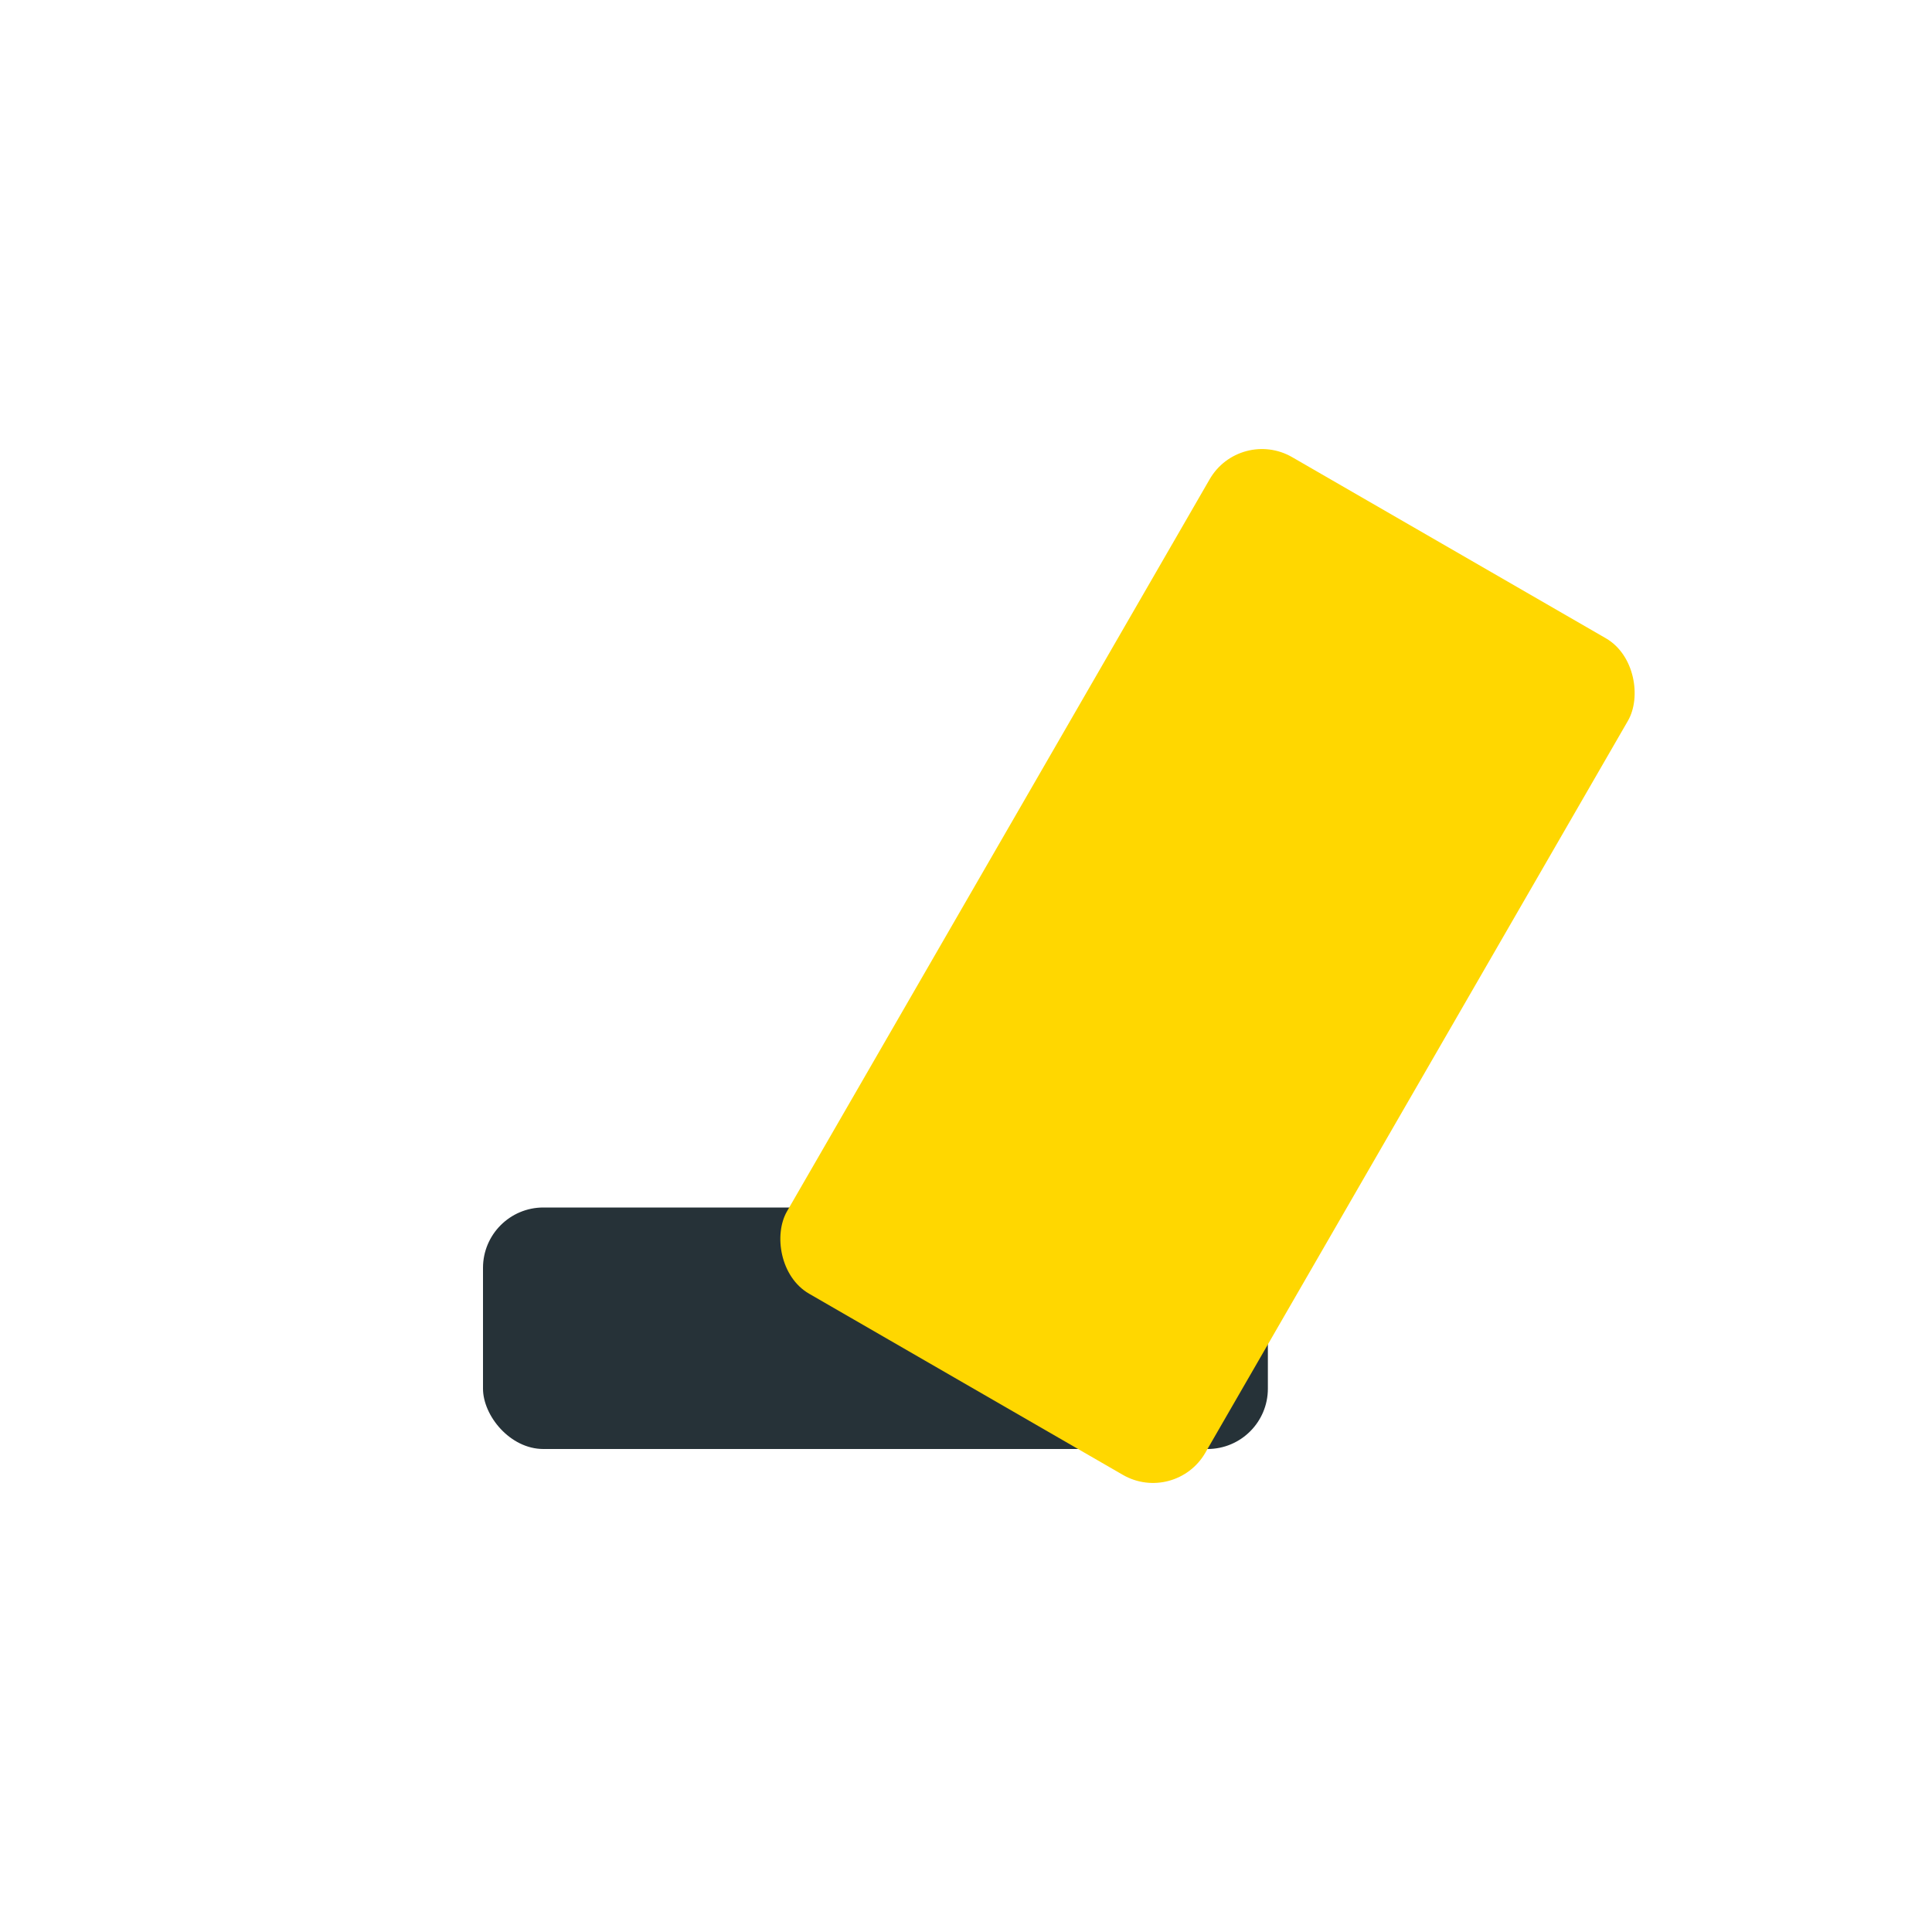
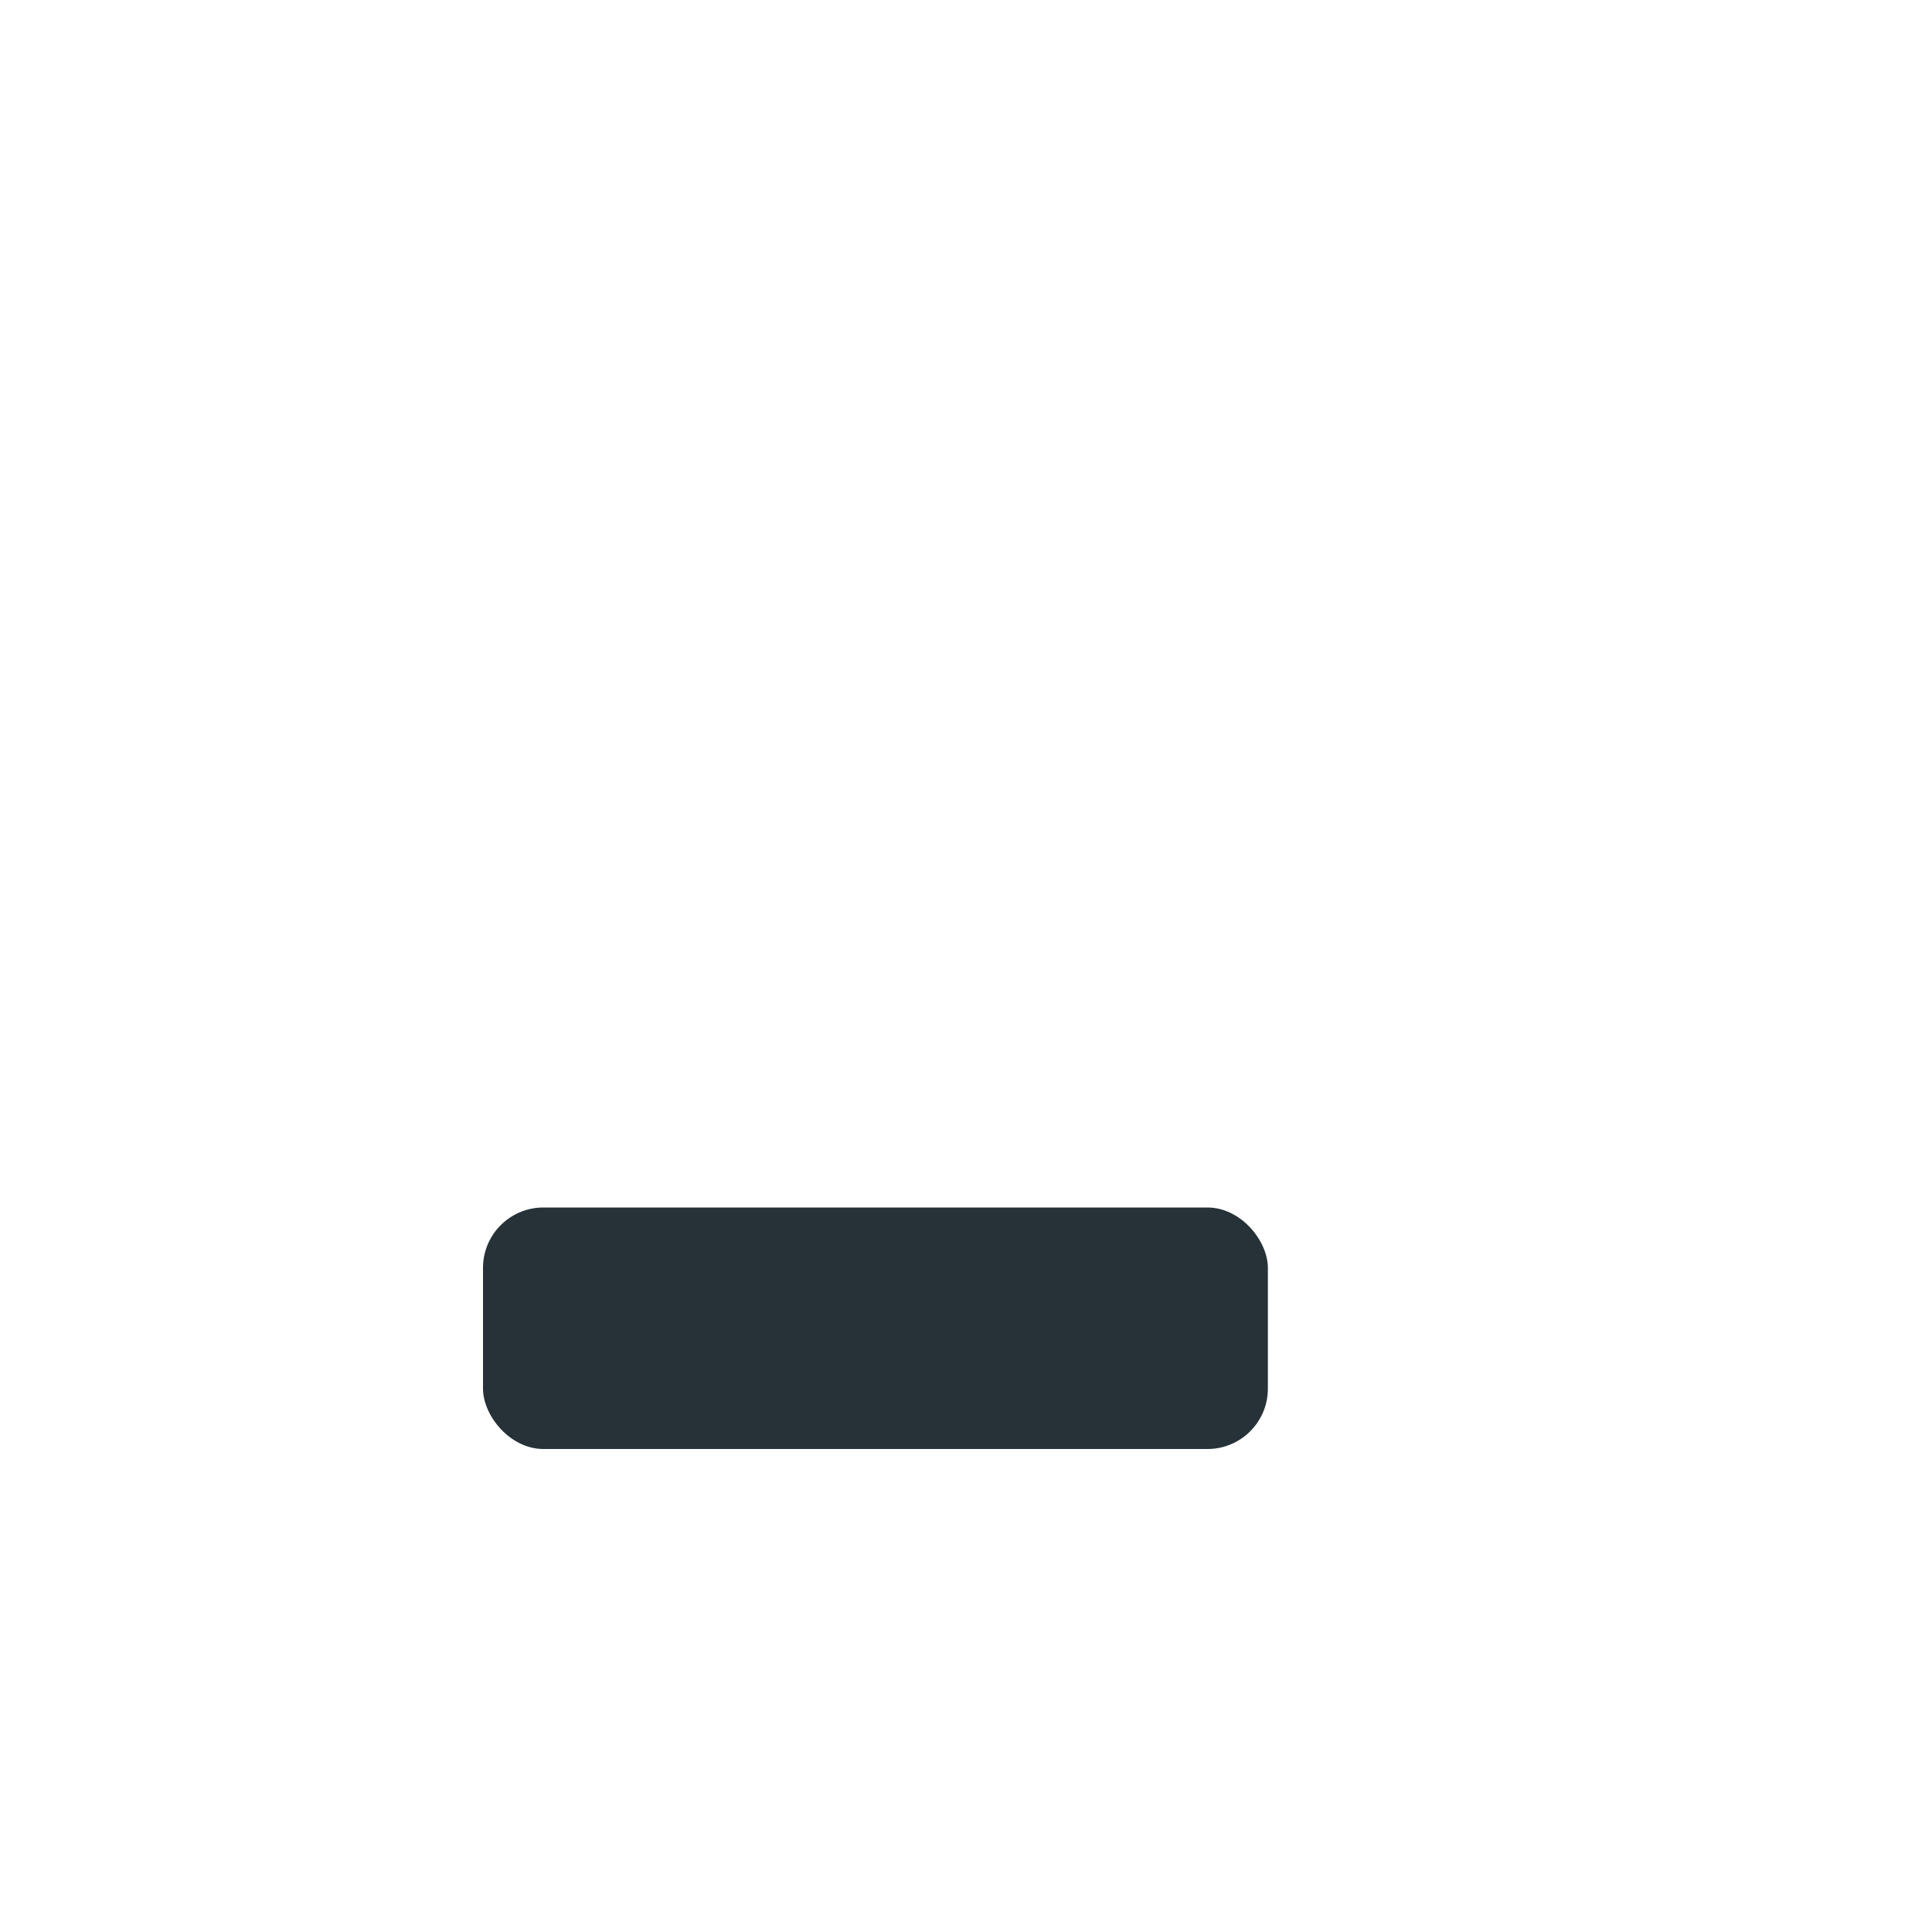
<svg xmlns="http://www.w3.org/2000/svg" width="32" height="32" viewBox="0 0 32 32">
  <rect x="8" y="20" width="13" height="4" rx="1" fill="#263238" />
-   <rect x="16" y="8" width="8" height="16" rx="1" transform="rotate(30 20 16)" fill="#FFD700" />
</svg>